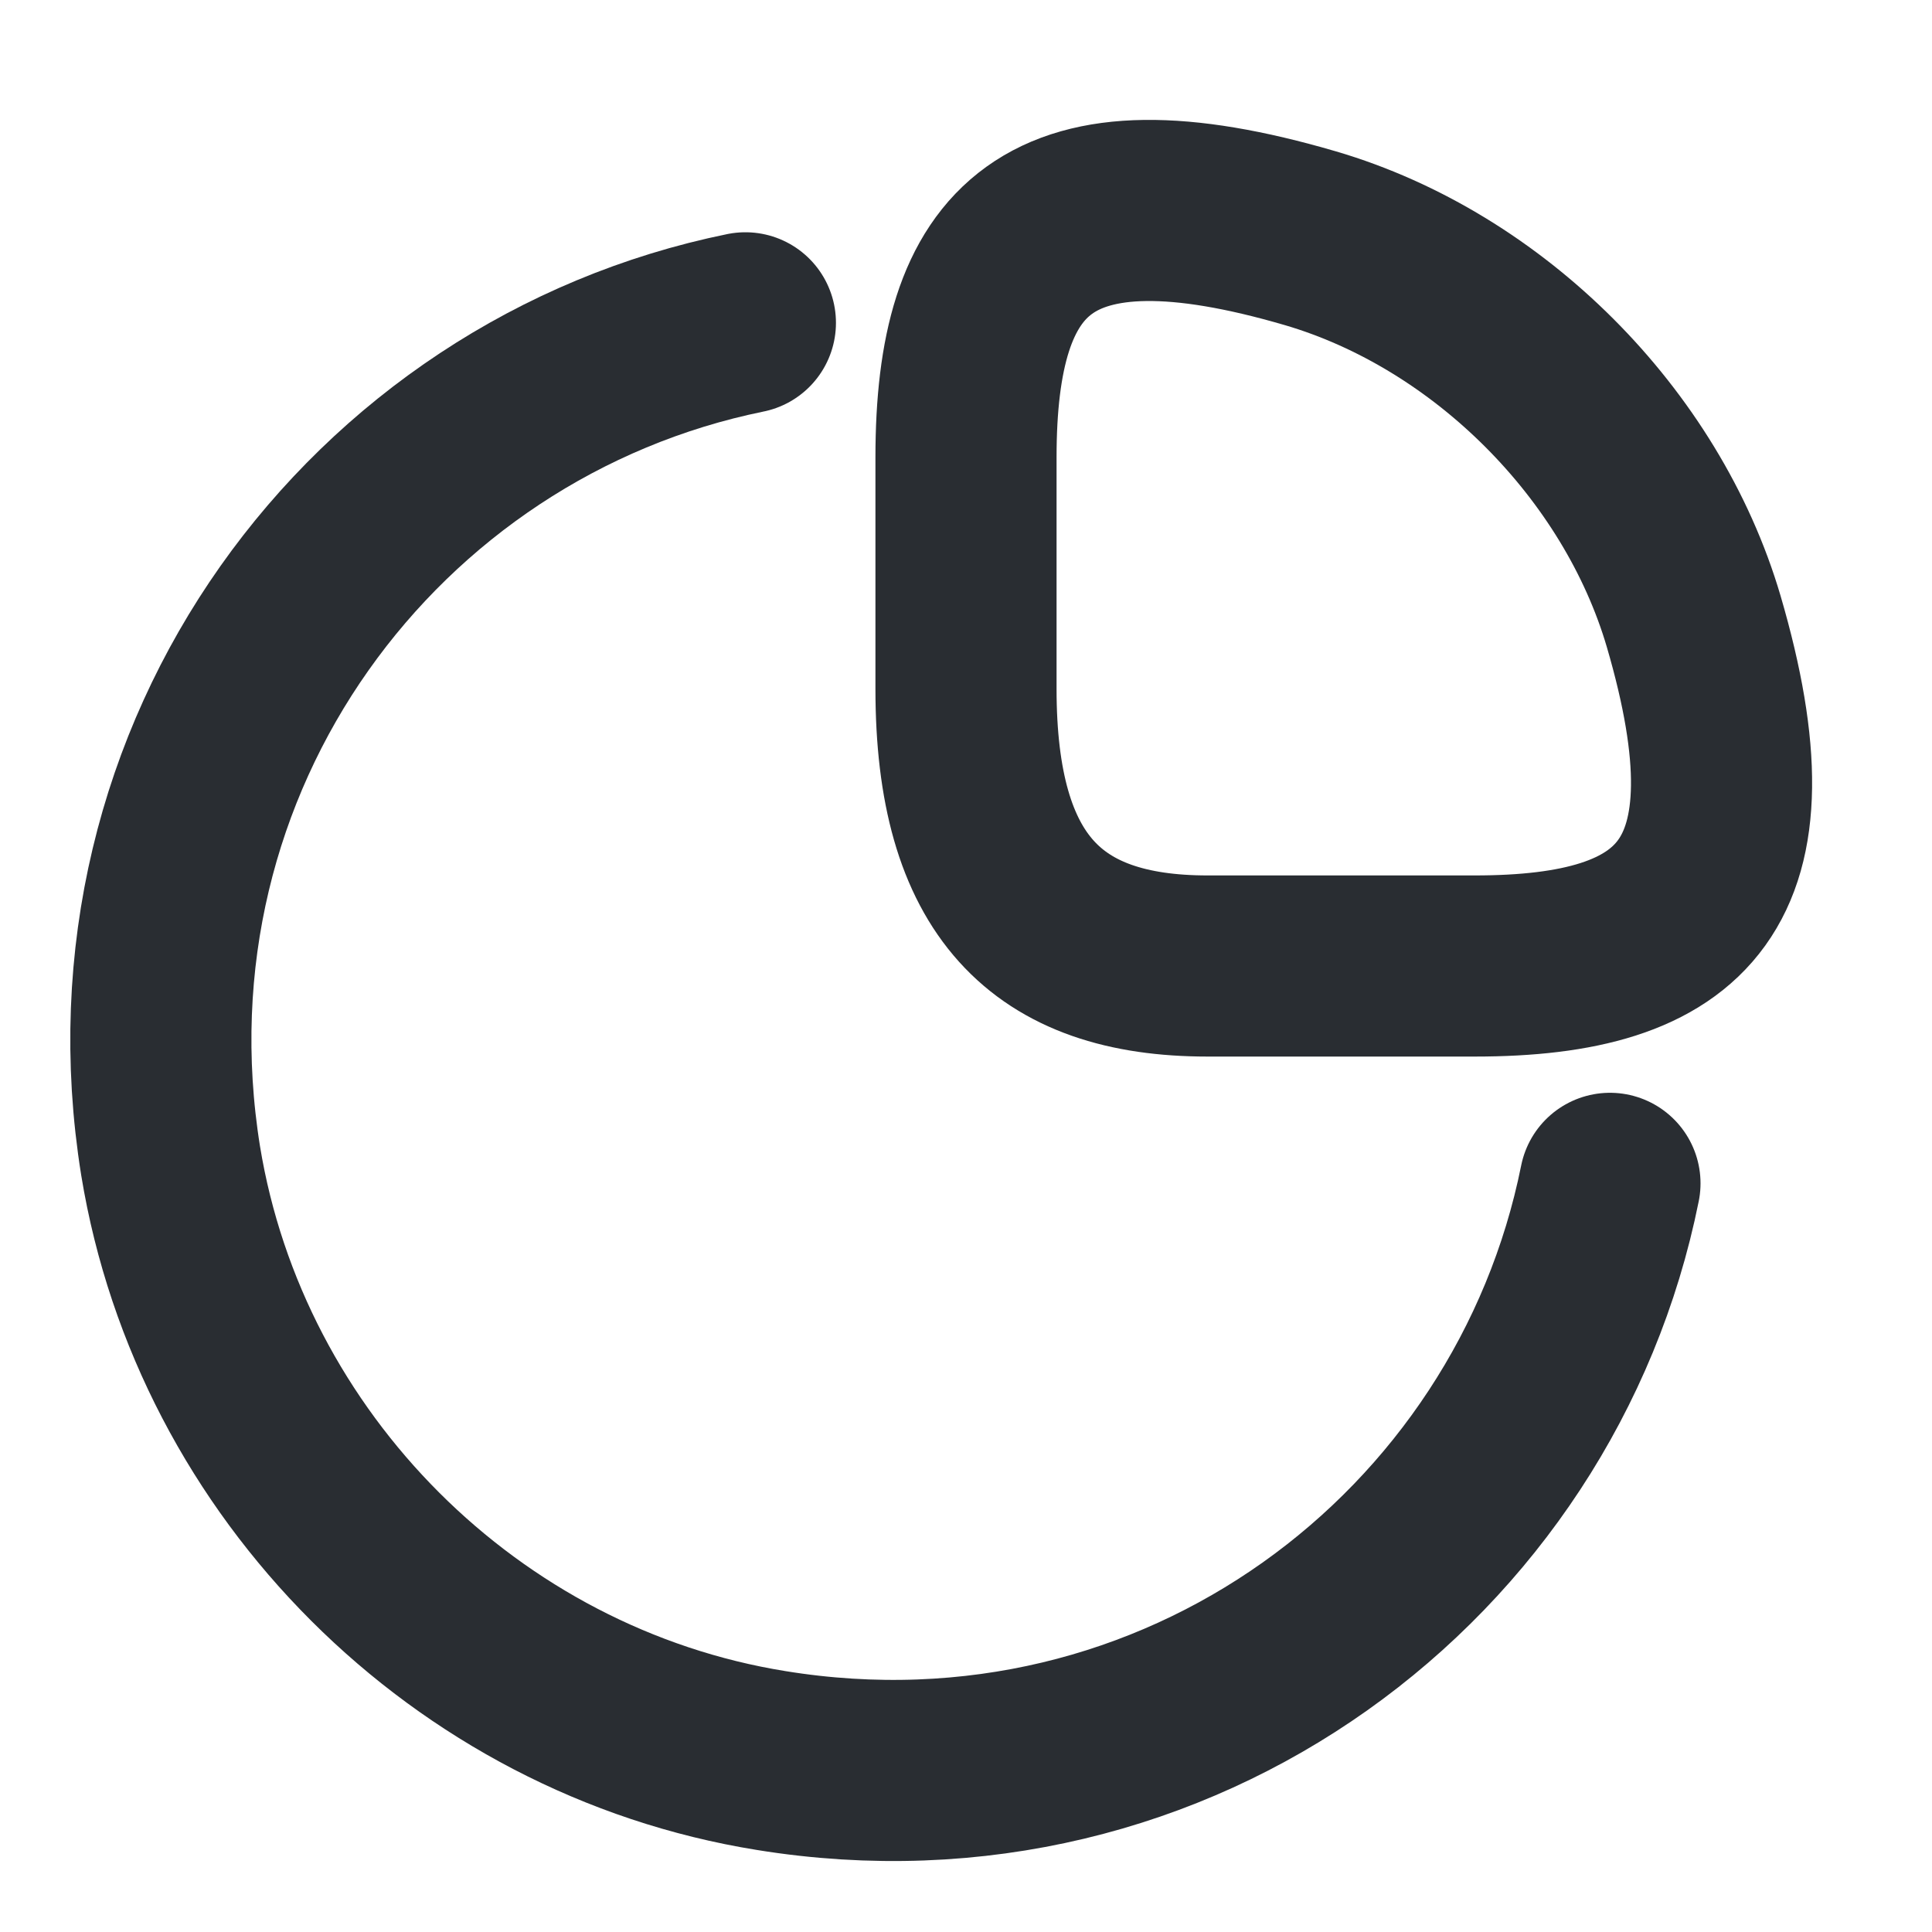
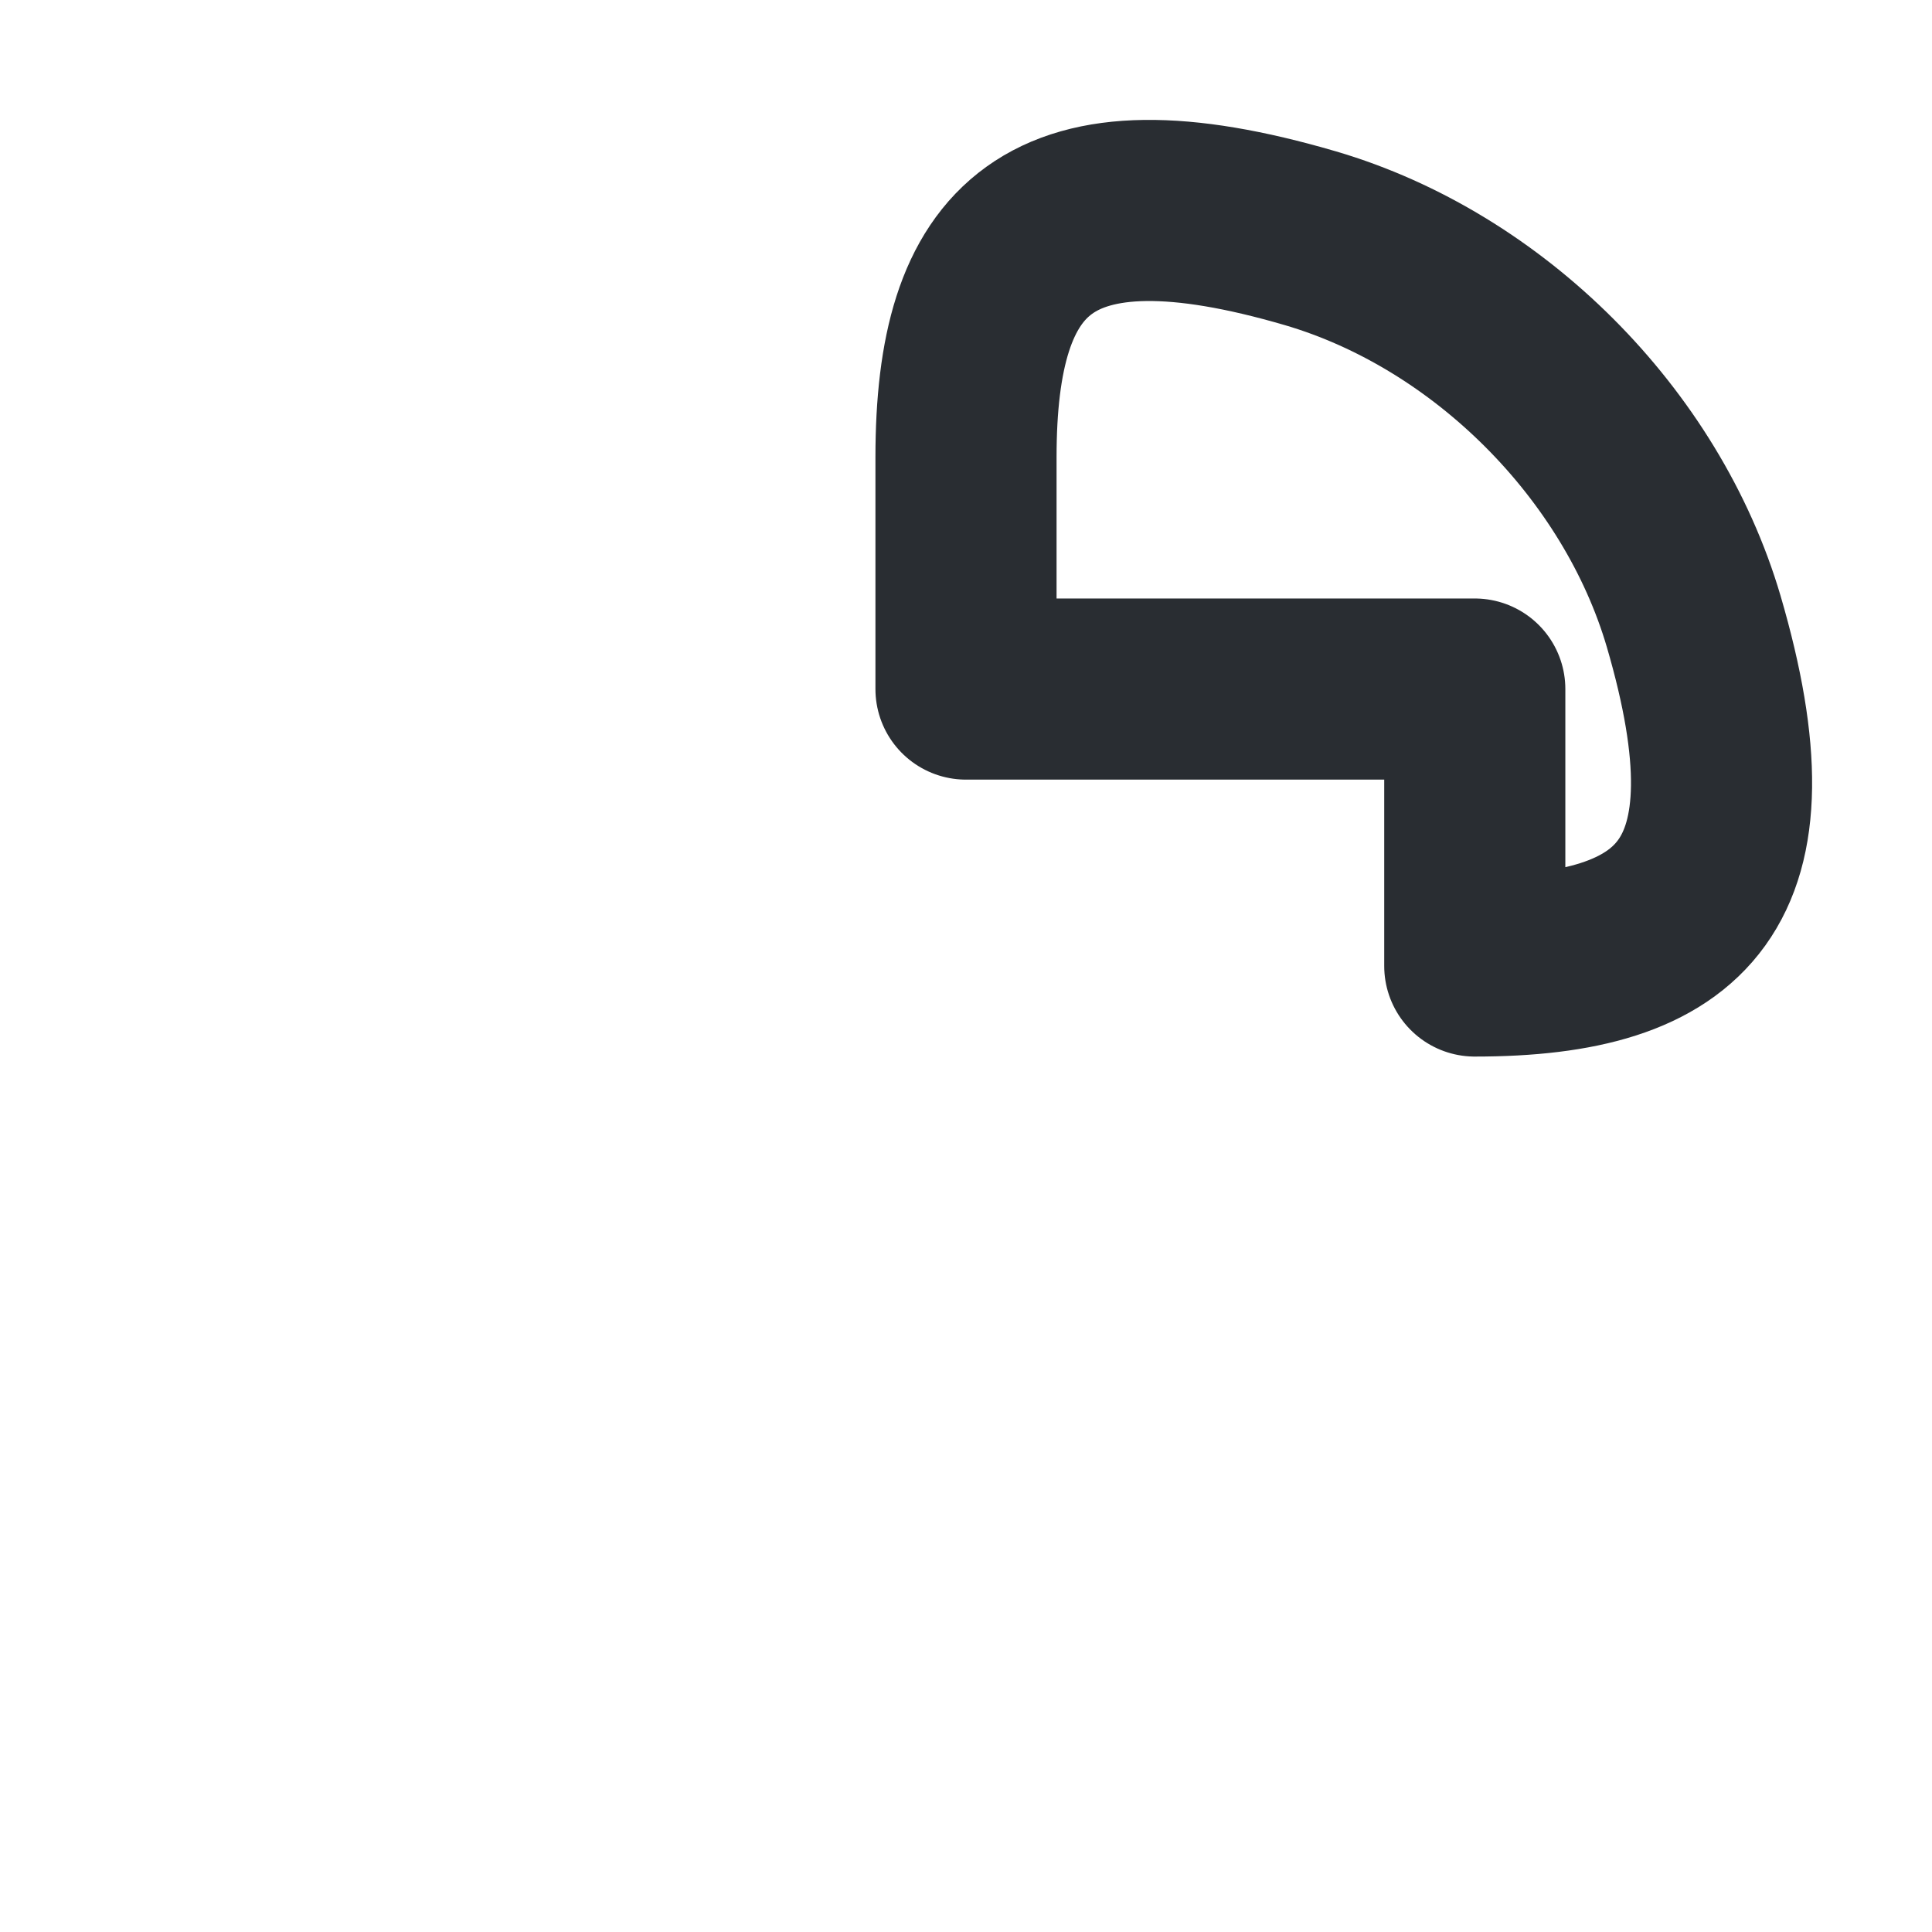
<svg xmlns="http://www.w3.org/2000/svg" width="32" height="32" viewBox="0 0 32 32" fill="none">
-   <path d="M24.427 16C27.893 16 29.333 14.667 28.053 10.293C27.187 7.347 24.653 4.813 21.707 3.947C17.333 2.667 16 4.107 16 7.573V11.413C16 14.667 17.333 16 20 16H24.427Z" stroke="#292D32" stroke-width="3" stroke-linecap="round" stroke-linejoin="round" />
-   <path d="M26.666 19.6C25.426 25.773 19.506 30.253 12.773 29.16C7.719 28.347 3.653 24.28 2.826 19.227C1.746 12.52 6.199 6.6 12.346 5.347" stroke="#292D32" stroke-width="3" stroke-linecap="round" stroke-linejoin="round" />
+   <path d="M24.427 16C27.893 16 29.333 14.667 28.053 10.293C27.187 7.347 24.653 4.813 21.707 3.947C17.333 2.667 16 4.107 16 7.573V11.413H24.427Z" stroke="#292D32" stroke-width="3" stroke-linecap="round" stroke-linejoin="round" />
</svg>